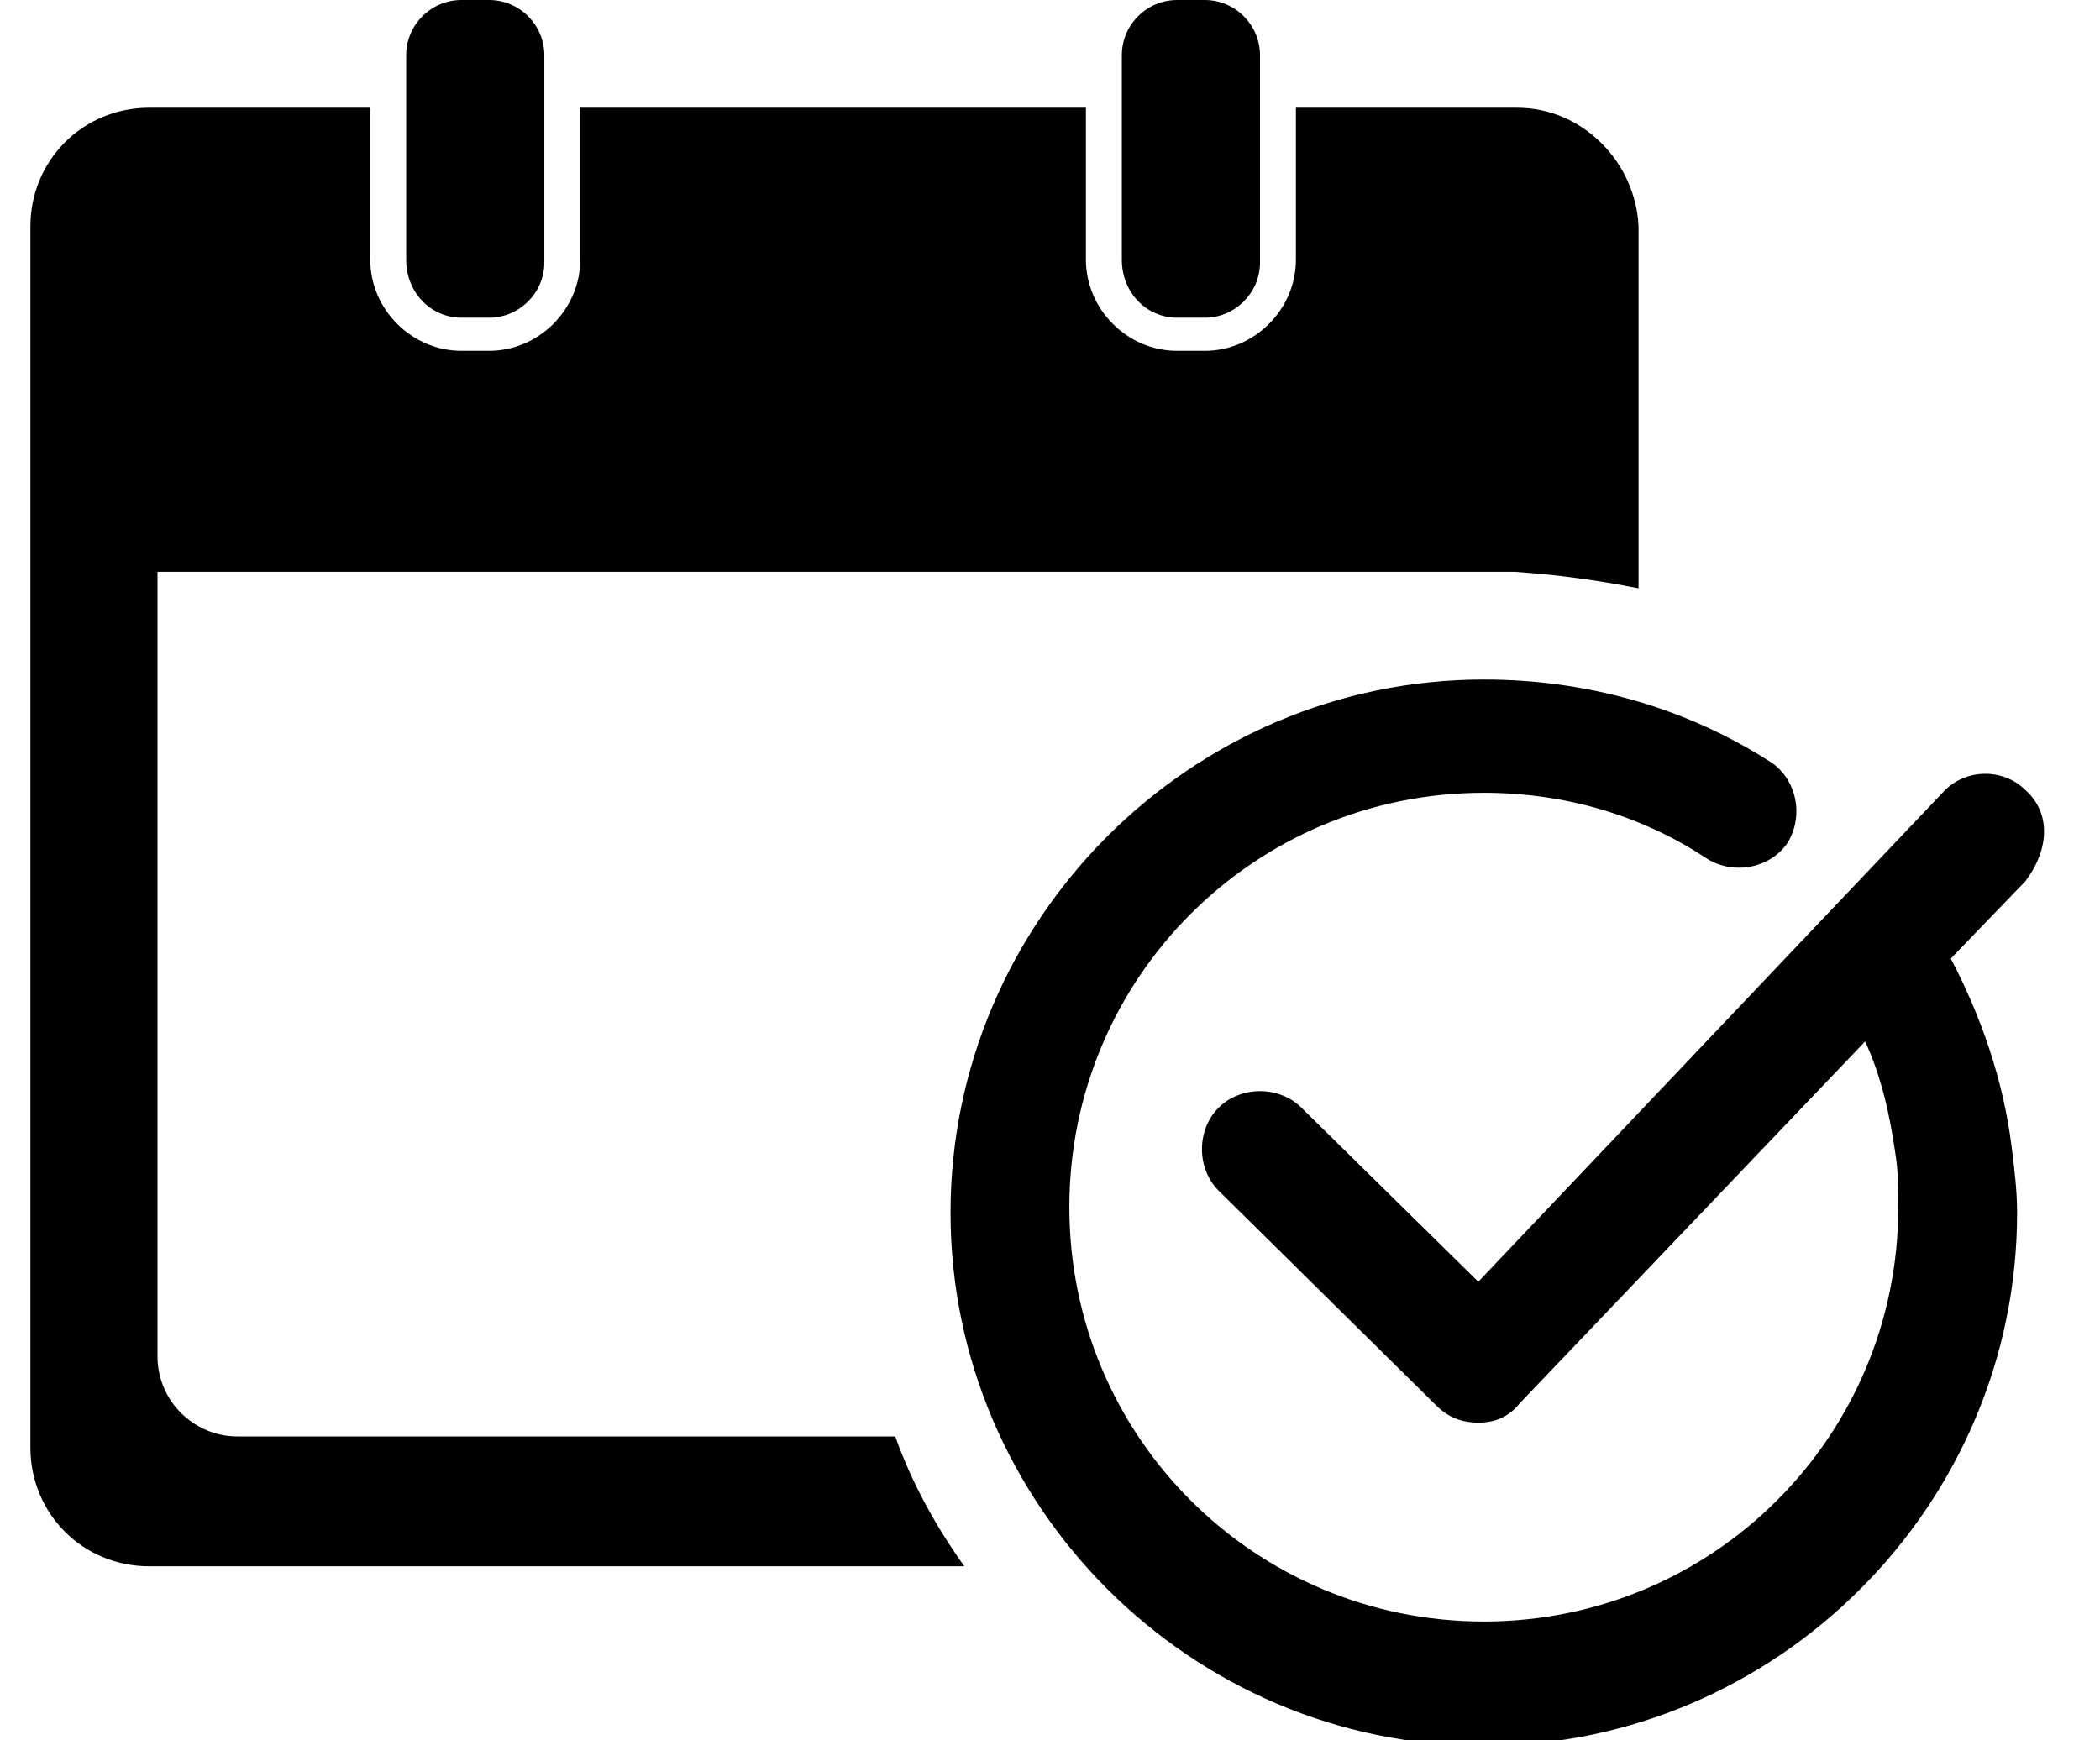
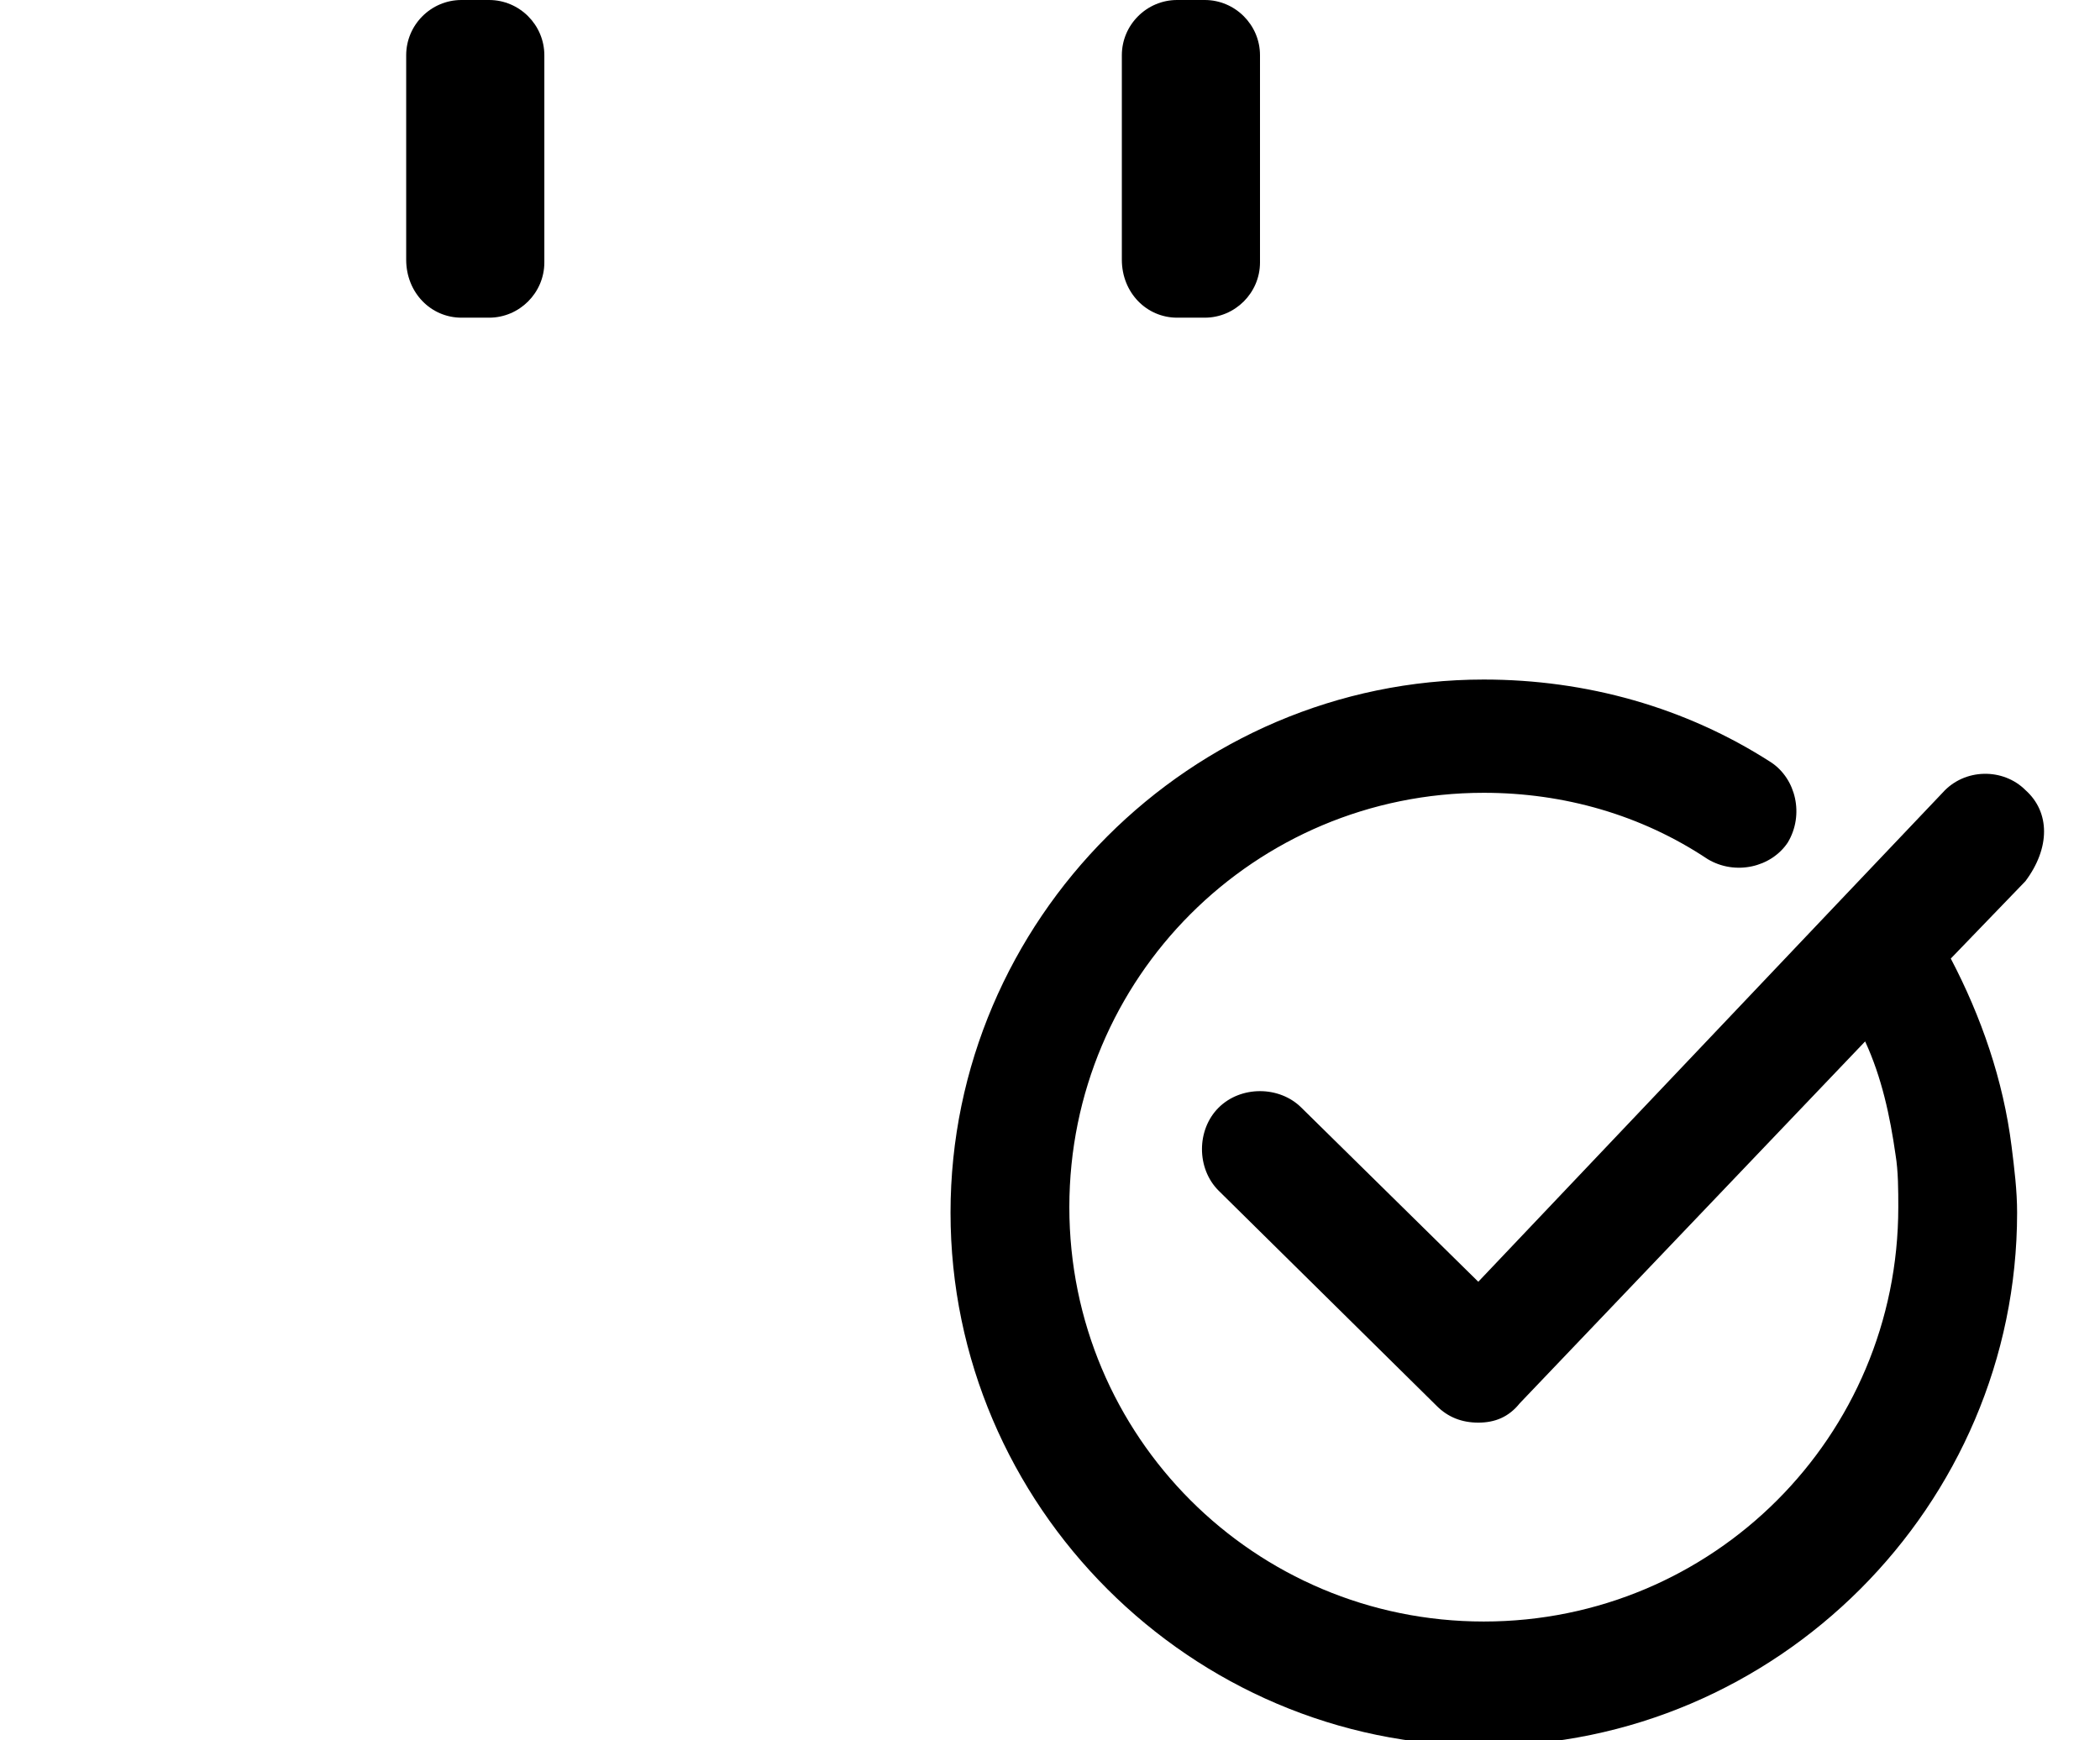
<svg xmlns="http://www.w3.org/2000/svg" version="1.1" id="Layer_1" x="0" y="0" viewBox="0 0 76 63" xml:space="preserve">
  <style />
-   <path d="M54.9 3.9h-8v5.5c0 1.8-1.5 3.3-3.3 3.3h-1c-1.8 0-3.3-1.5-3.3-3.3V3.9H21v5.5c0 1.8-1.5 3.3-3.3 3.3h-1c-1.8 0-3.3-1.5-3.3-3.3V3.9h-8C3 3.9 1.1 5.8 1.1 8.2v44.2c0 2.4 1.9 4.3 4.3 4.3h29.5c-1-1.4-1.9-3-2.5-4.7H8.6c-1.6 0-2.9-1.3-2.9-2.9V20.7h49.1c1.5.1 3 .3 4.5.6V8.2c-.1-2.3-2-4.3-4.4-4.3z" />
  <path d="M42.6 11.5h1c1.1 0 2-.9 2-2V2c0-1.1-.9-2-2-2h-1c-1.1 0-2 .9-2 2v7.4c0 1.2.9 2.1 2 2.1zm-25.9 0h1c1.1 0 2-.9 2-2V2c0-1.1-.9-2-2-2h-1c-1.1 0-2 .9-2 2v7.4c0 1.2.9 2.1 2 2.1zm56.6 17.1c-.8-.8-2.2-.8-3 .1l-3.8 4-13 13.7-6.4-6.3c-.8-.8-2.2-.8-3 0-.8.8-.8 2.2 0 3l7.9 7.8c.4.4.9.6 1.5.6s1.1-.2 1.5-.7l12.5-13.1c.6 1.3.9 2.7 1.1 4.1.1.6.1 1.3.1 1.9 0 8.3-6.7 15-15 15s-15-6.7-15-15 6.7-15 15-15c2.9 0 5.7.8 8.1 2.4 1 .6 2.3.3 2.9-.6.6-1 .3-2.3-.6-2.9-3.1-2-6.7-3-10.4-3-10.6 0-19.3 8.7-19.3 19.3s8.7 19.3 19.3 19.3S73 54.5 73 43.9c0-.8-.1-1.6-.2-2.4-.3-2.4-1.1-4.7-2.2-6.8l2.7-2.8c.9-1.2.9-2.5 0-3.3z" />
</svg>